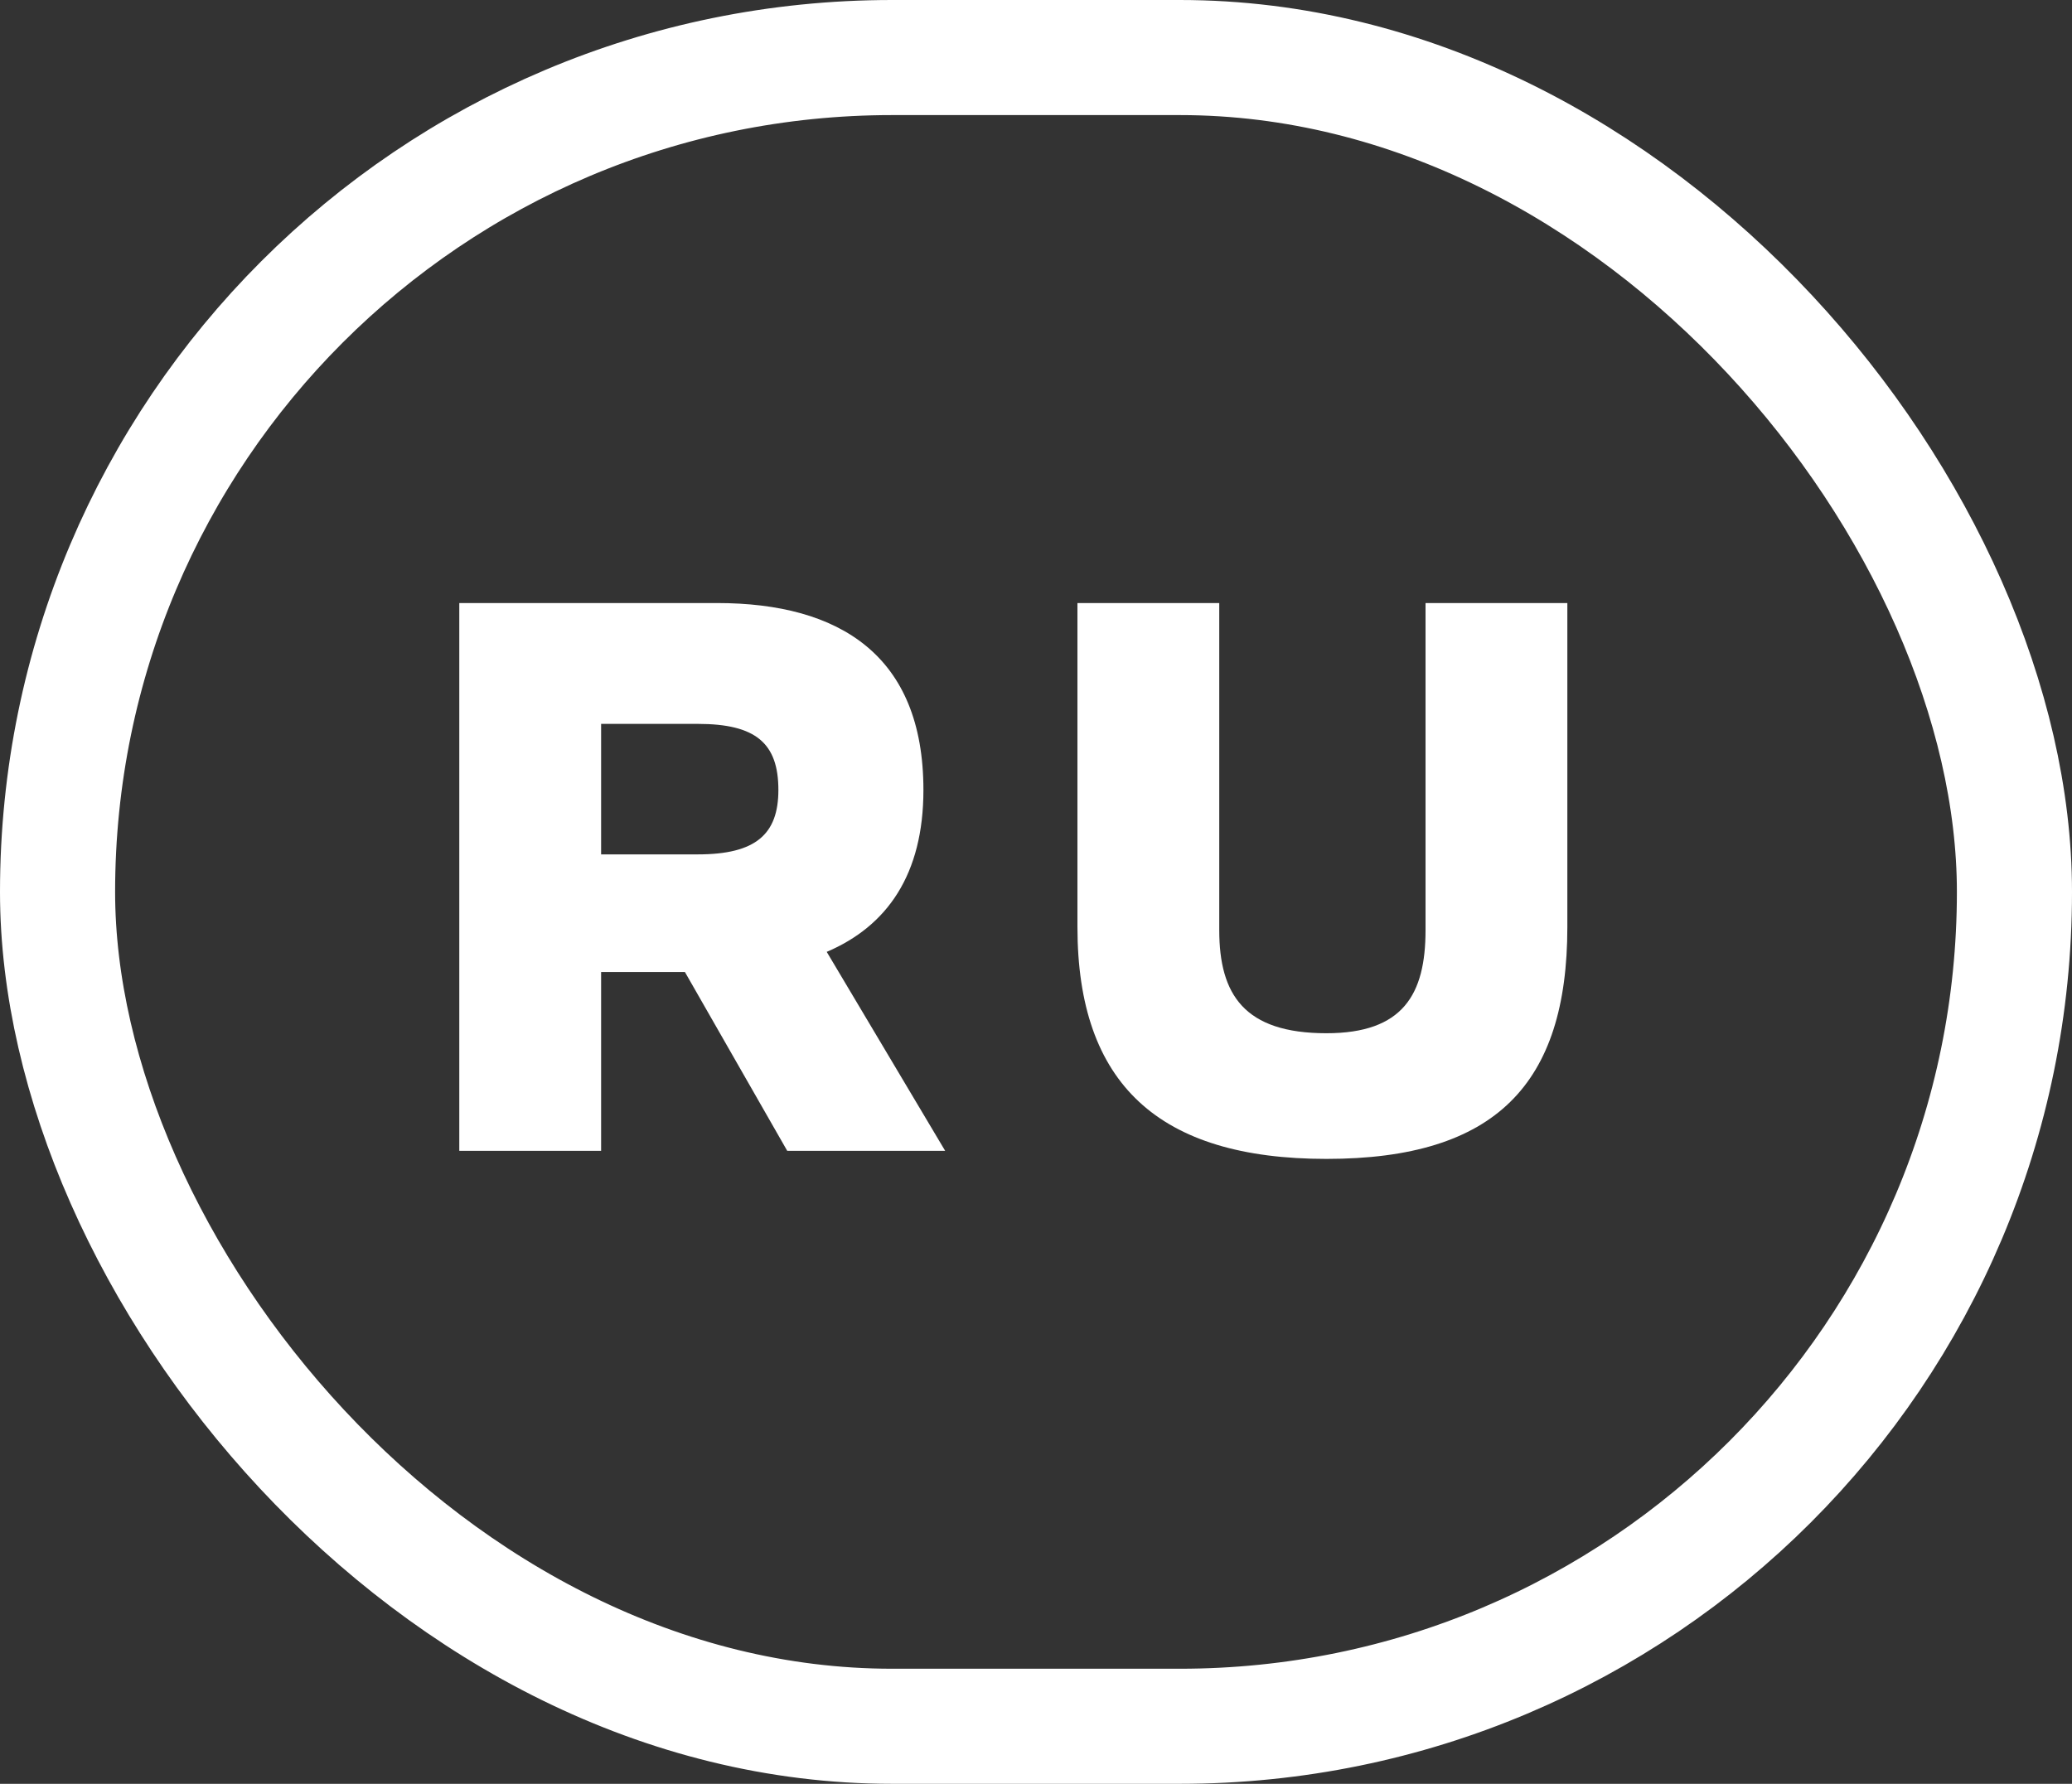
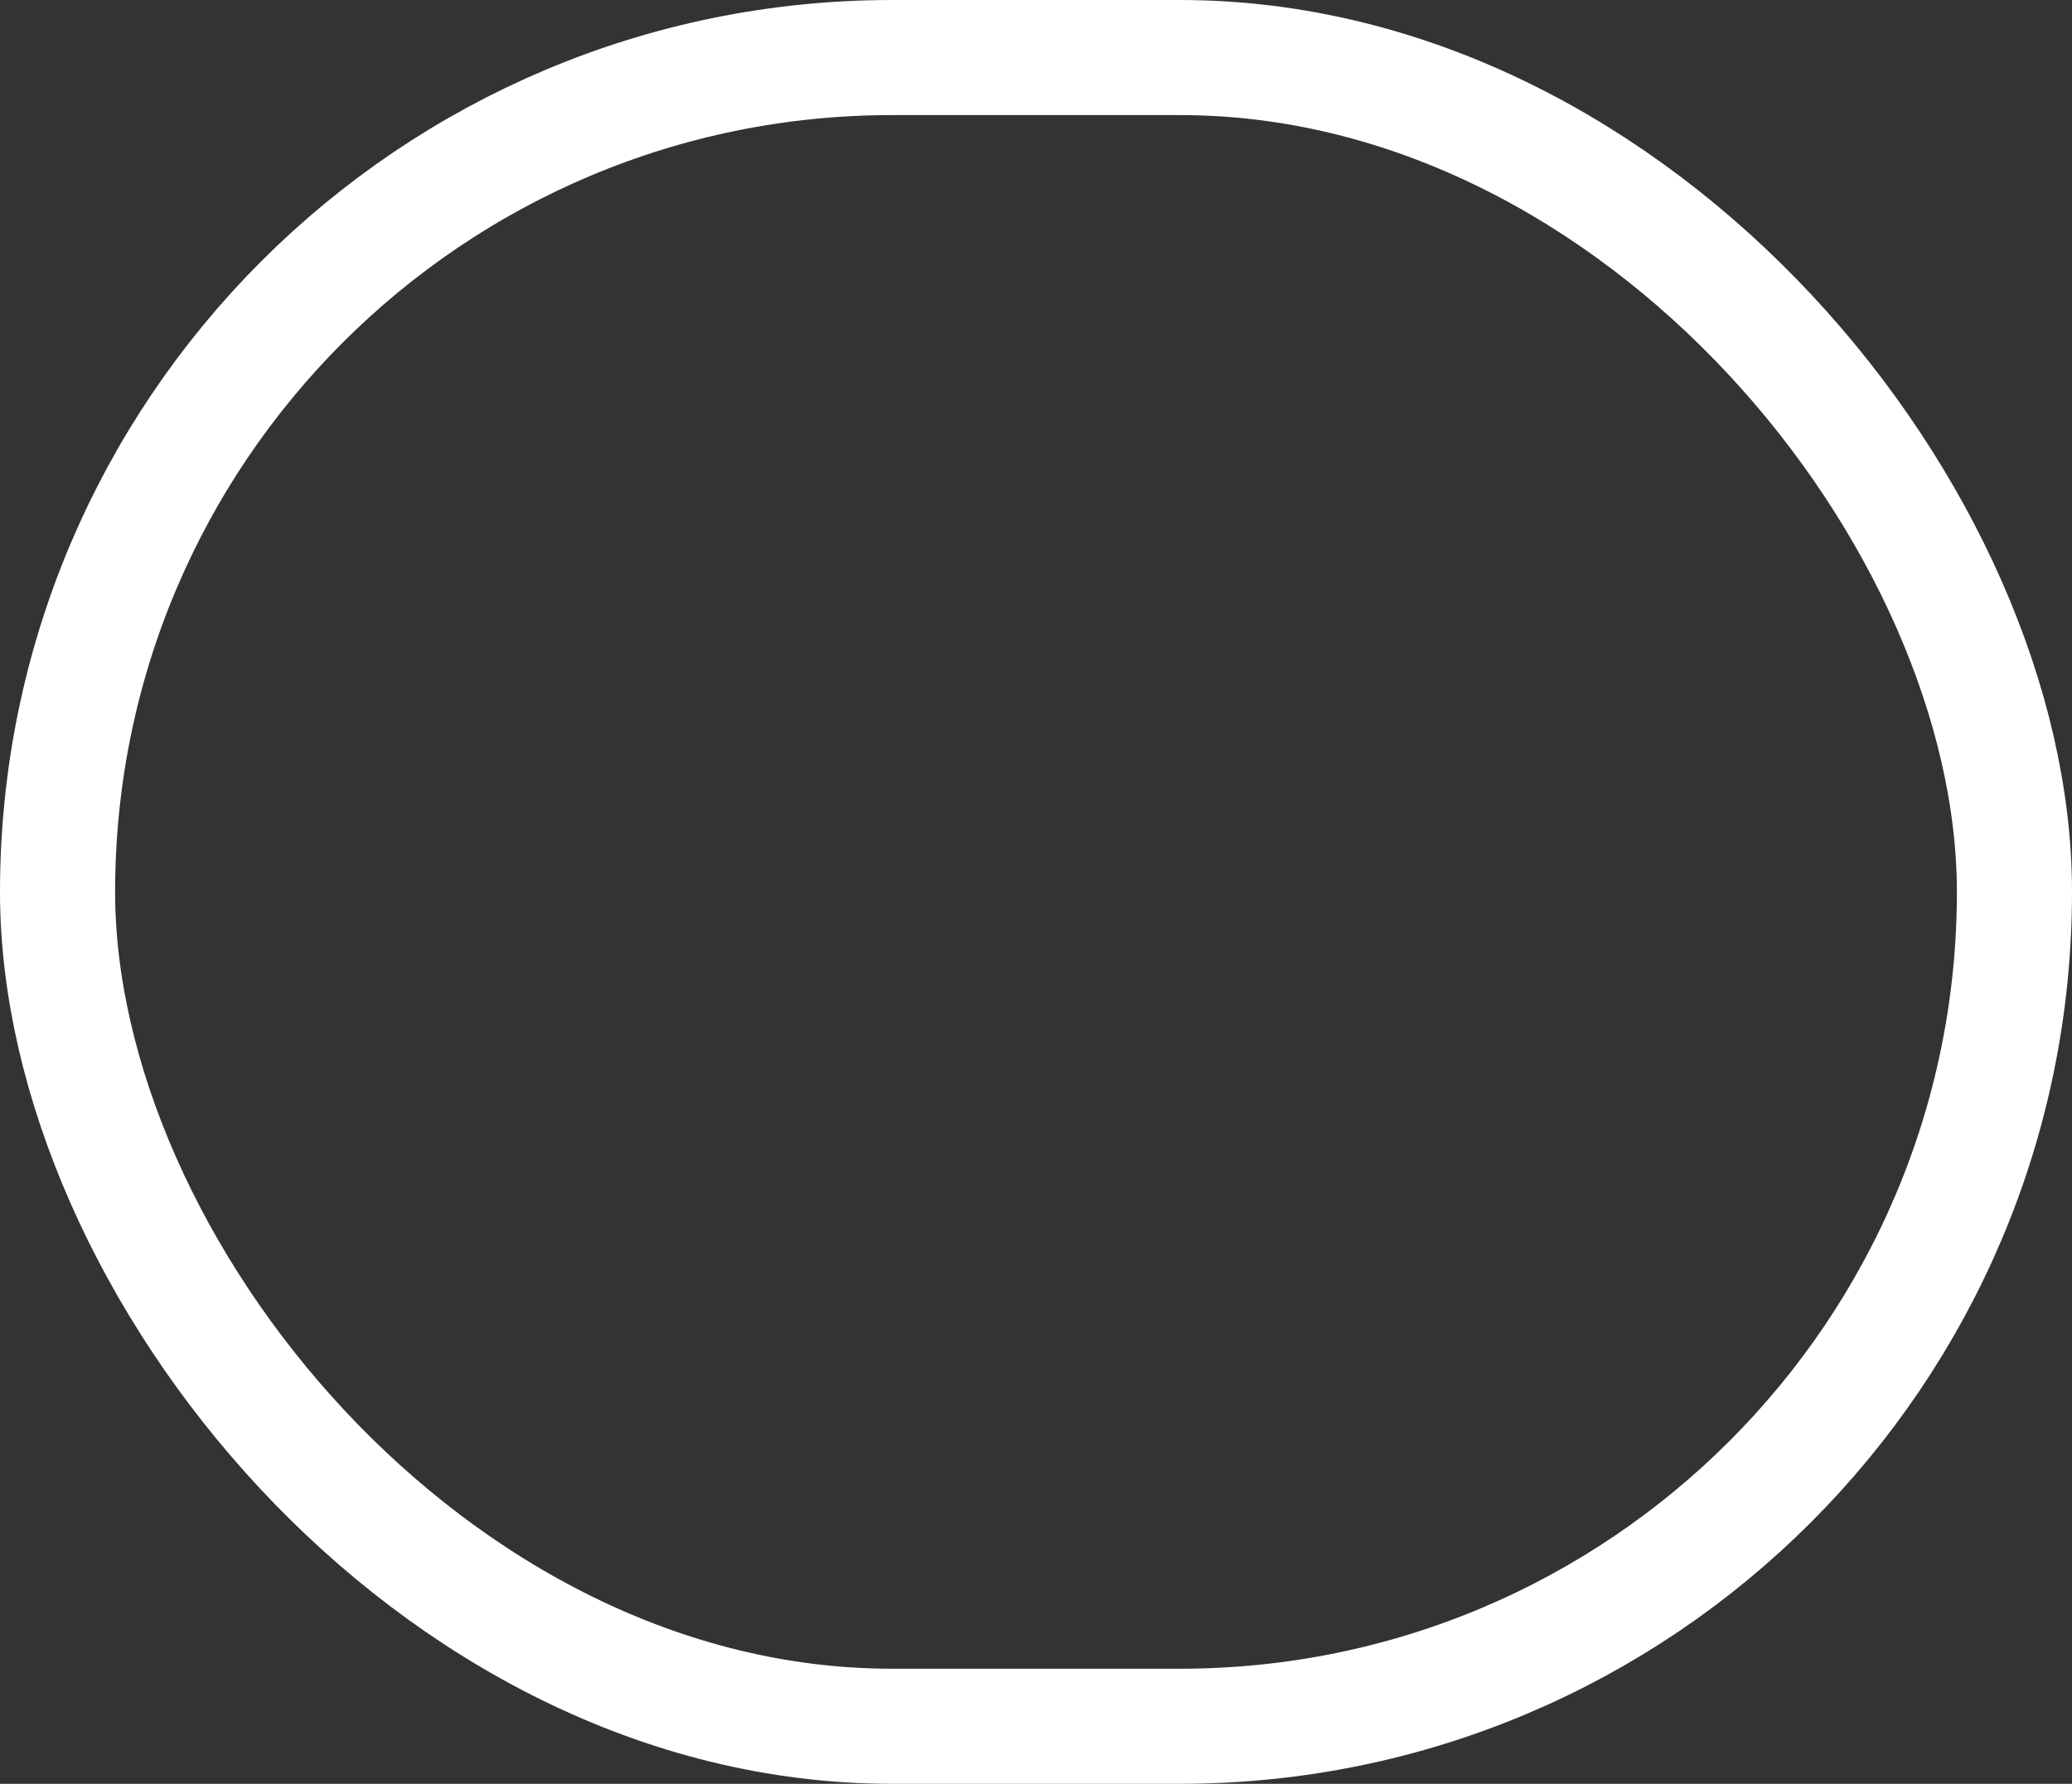
<svg xmlns="http://www.w3.org/2000/svg" width="36" height="31" viewBox="0 0 36 31" fill="none">
  <rect x="0" y="0" width="36" height="31" fill="#333333" stroke="none" />
  <rect x="1" y="1" width="34" height="29" rx="14.5" stroke="white" stroke-width="2" />
-   <path d="M7.98 20V10.48H12.46C14.588 10.48 16.044 11.39 16.044 13.728C16.044 15.198 15.414 16.094 14.364 16.542L16.422 20H13.678L11.9 16.892H10.444V20H7.98ZM10.444 14.848H12.124C13.132 14.848 13.524 14.498 13.524 13.728C13.524 12.916 13.132 12.58 12.124 12.58H10.444V14.848ZM24.768 16.164V10.48H27.232V16.108C27.232 18.838 25.986 20.14 23.046 20.14C20.134 20.14 18.72 18.838 18.72 16.108V10.48H21.184V16.164C21.184 17.284 21.618 17.956 23.046 17.956C24.376 17.956 24.768 17.284 24.768 16.164Z" fill="white" />
</svg>